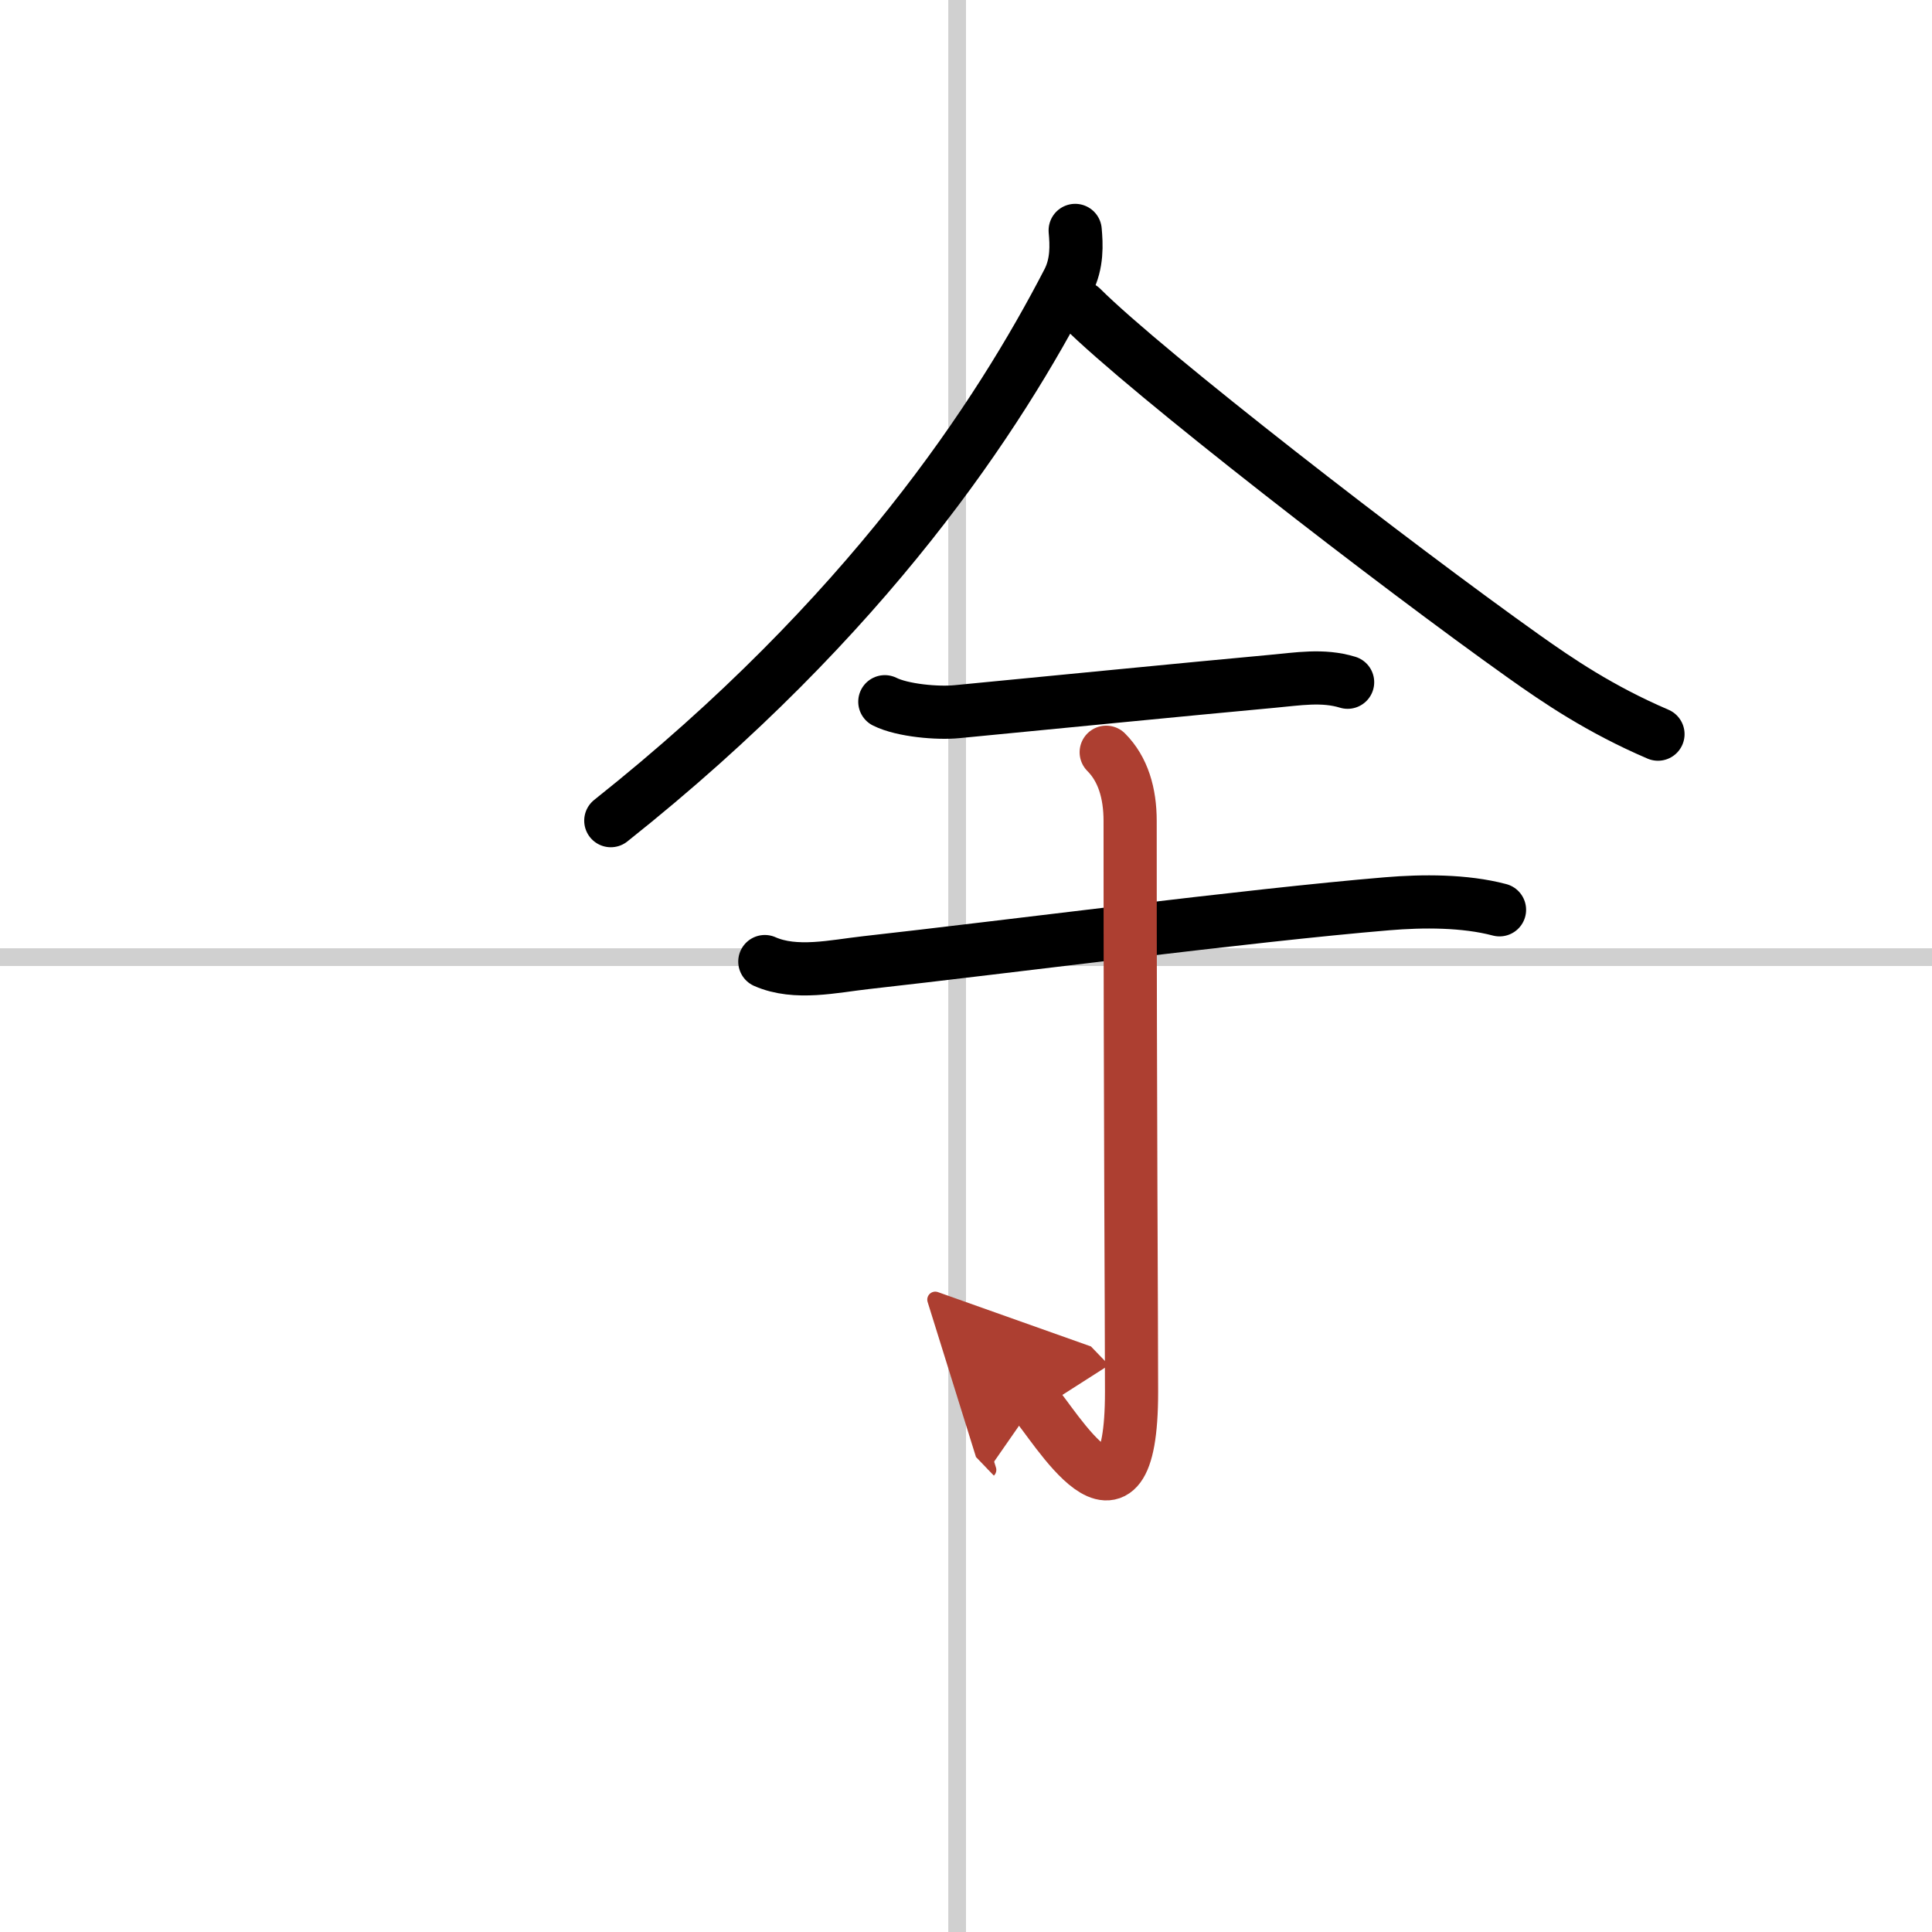
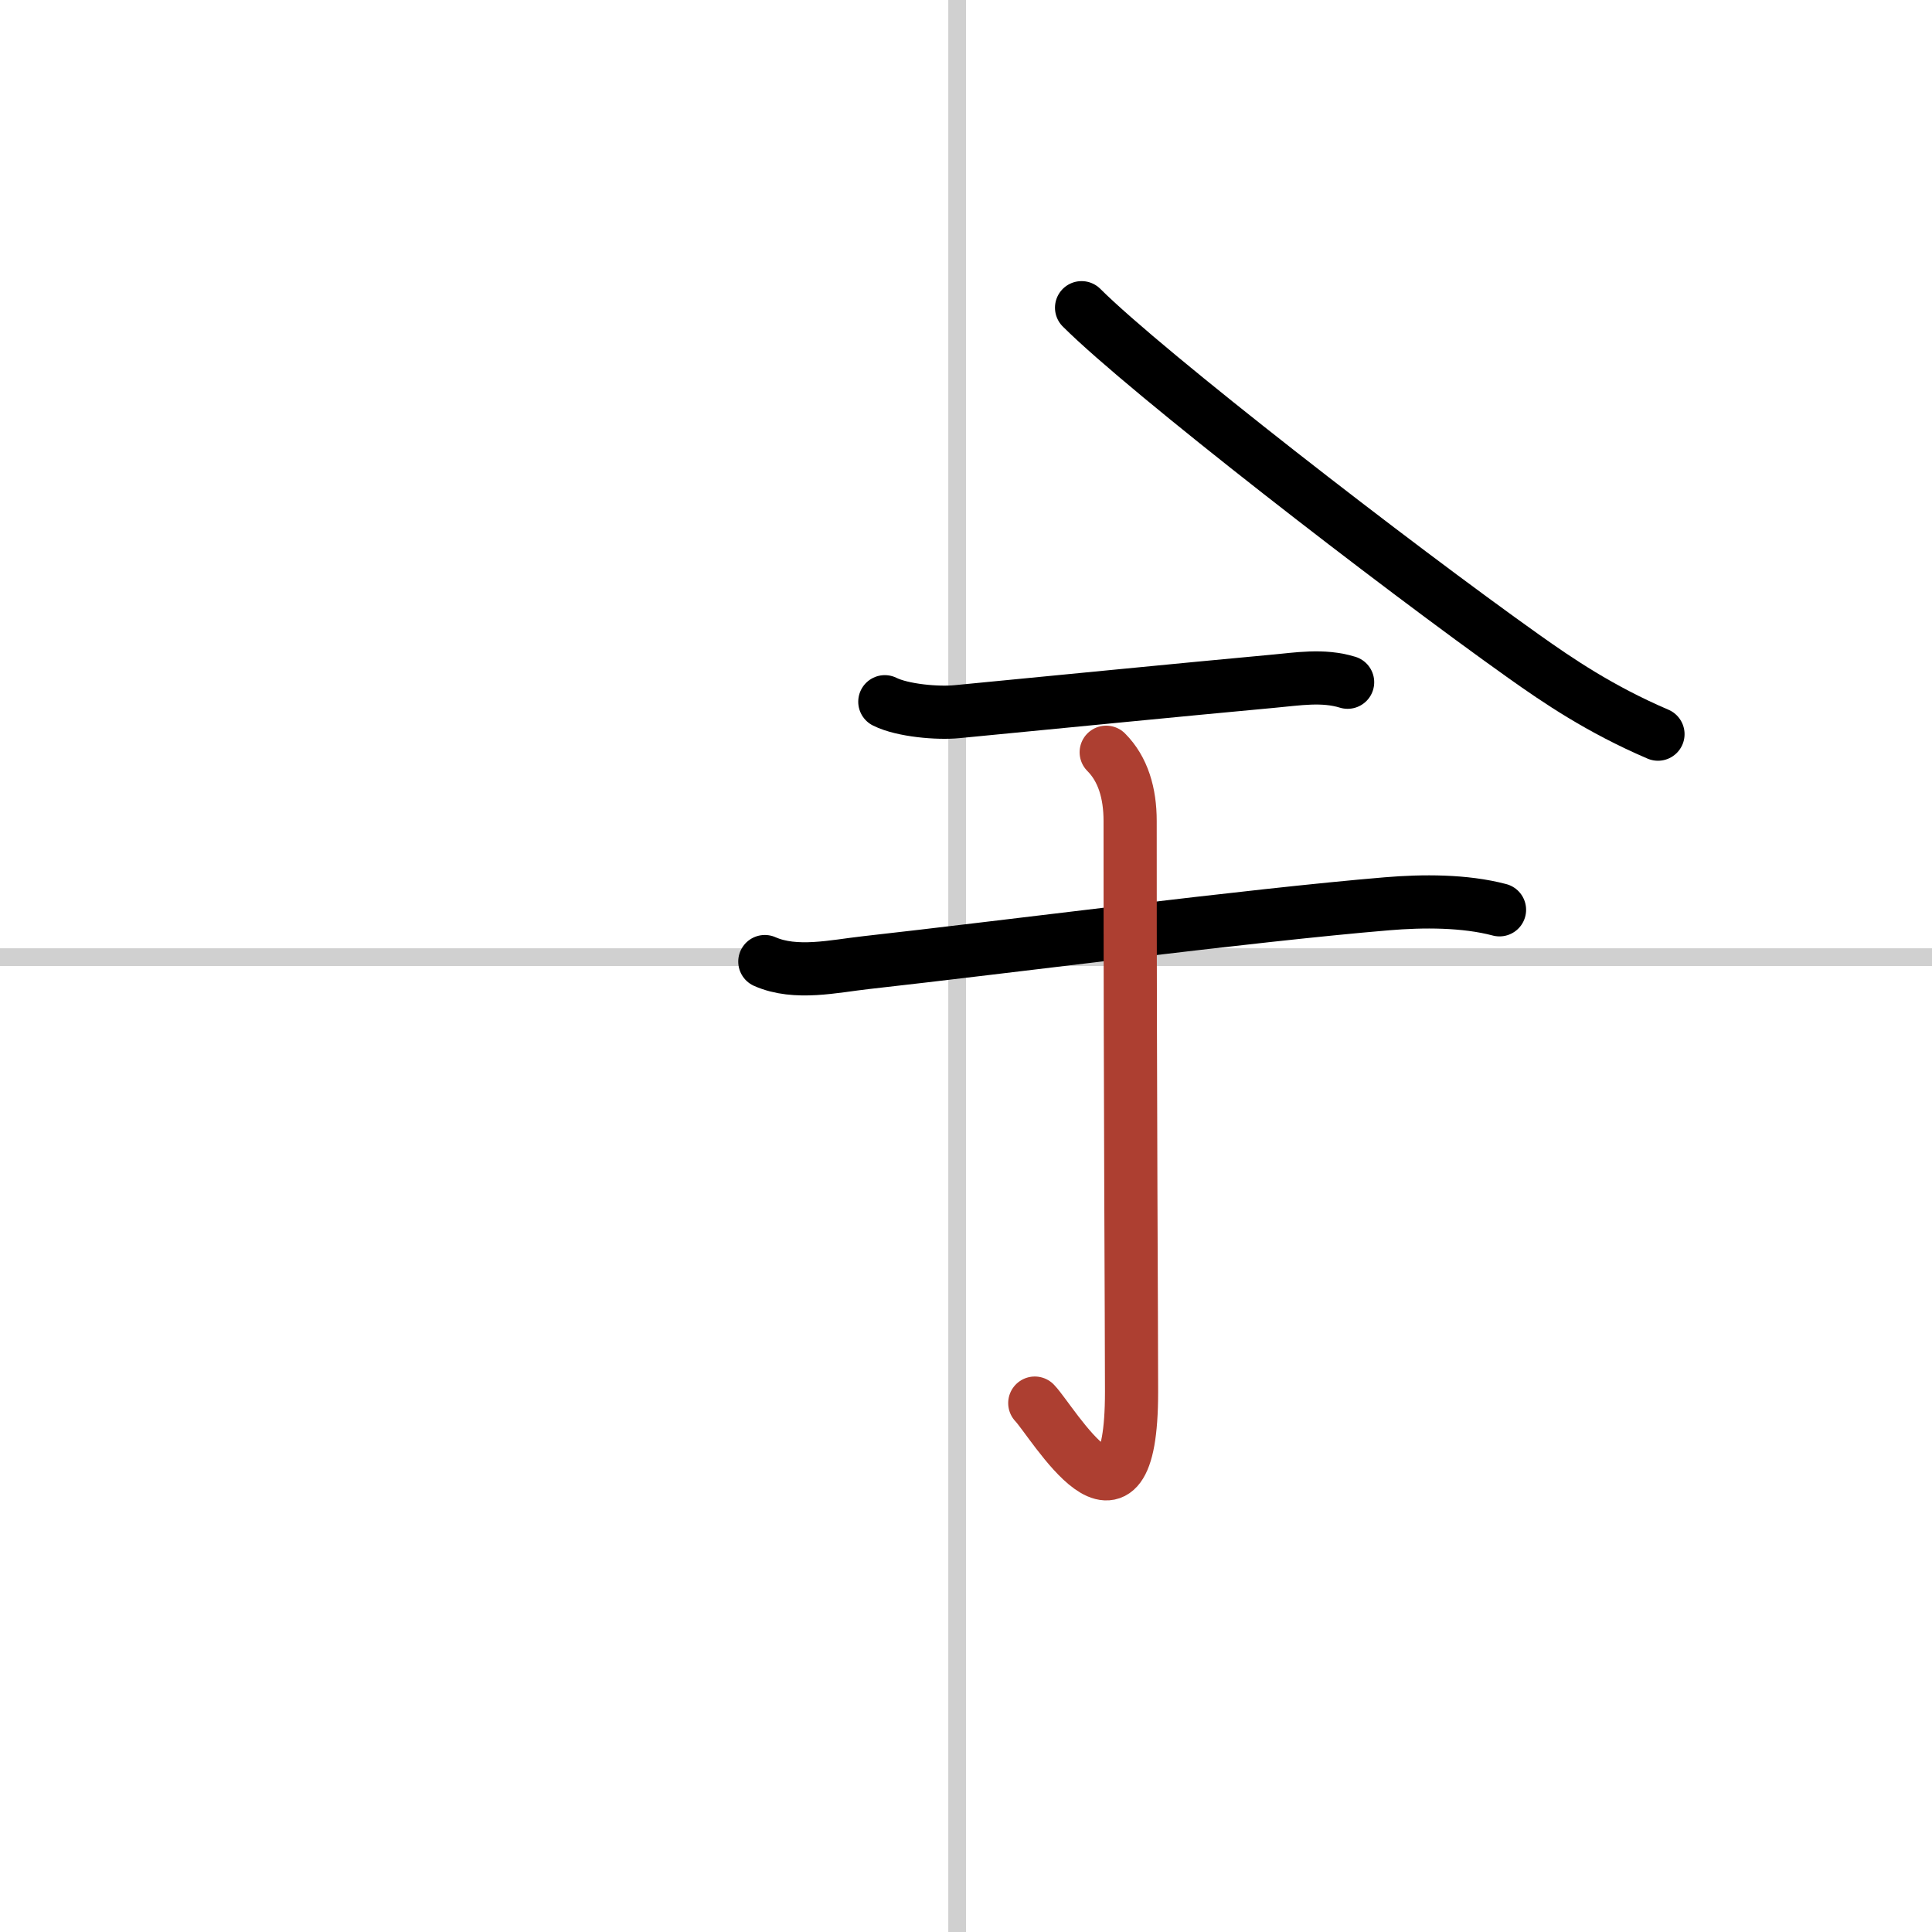
<svg xmlns="http://www.w3.org/2000/svg" width="400" height="400" viewBox="0 0 109 109">
  <defs>
    <marker id="a" markerWidth="4" orient="auto" refX="1" refY="5" viewBox="0 0 10 10">
-       <polyline points="0 0 10 5 0 10 1 5" fill="#ad3f31" stroke="#ad3f31" />
-     </marker>
+       </marker>
  </defs>
  <g fill="none" stroke="#000" stroke-linecap="round" stroke-linejoin="round" stroke-width="3">
-     <rect width="100%" height="100%" fill="#fff" stroke="#fff" />
    <line x1="54" x2="54" y2="109" stroke="#d0d0d0" stroke-width="1" />
    <line x2="109" y1="54" y2="54" stroke="#d0d0d0" stroke-width="1" />
-     <path d="m60.66 13c0.07 0.78 0.13 1.86-0.4 2.88-3.88 7.5-11.26 18.87-25.8 30.42" />
    <path d="m61.02 17.36c3.67 3.66 17.71 14.53 24.96 19.68 1.89 1.34 4.27 2.97 7.56 4.38" />
    <path d="m49.92 39.59c1 0.5 3 0.67 4.08 0.56 4.78-0.46 12.98-1.27 17.77-1.71 1.44-0.13 2.86-0.38 4.26 0.05" />
    <path d="m43.15 54.25c1.74 0.77 3.91 0.26 5.71 0.06 7.9-0.88 21.61-2.67 29.39-3.32 2.03-0.17 4.38-0.18 6.35 0.34" />
    <path d="m62.41 42.44c0.95 0.95 1.35 2.31 1.35 3.88 0 16.54 0.08 28.06 0.08 32.21 0 9.43-4.45 1.68-5.46 0.63" marker-end="url(#a)" stroke="#ad3f31" />
  </g>
</svg>